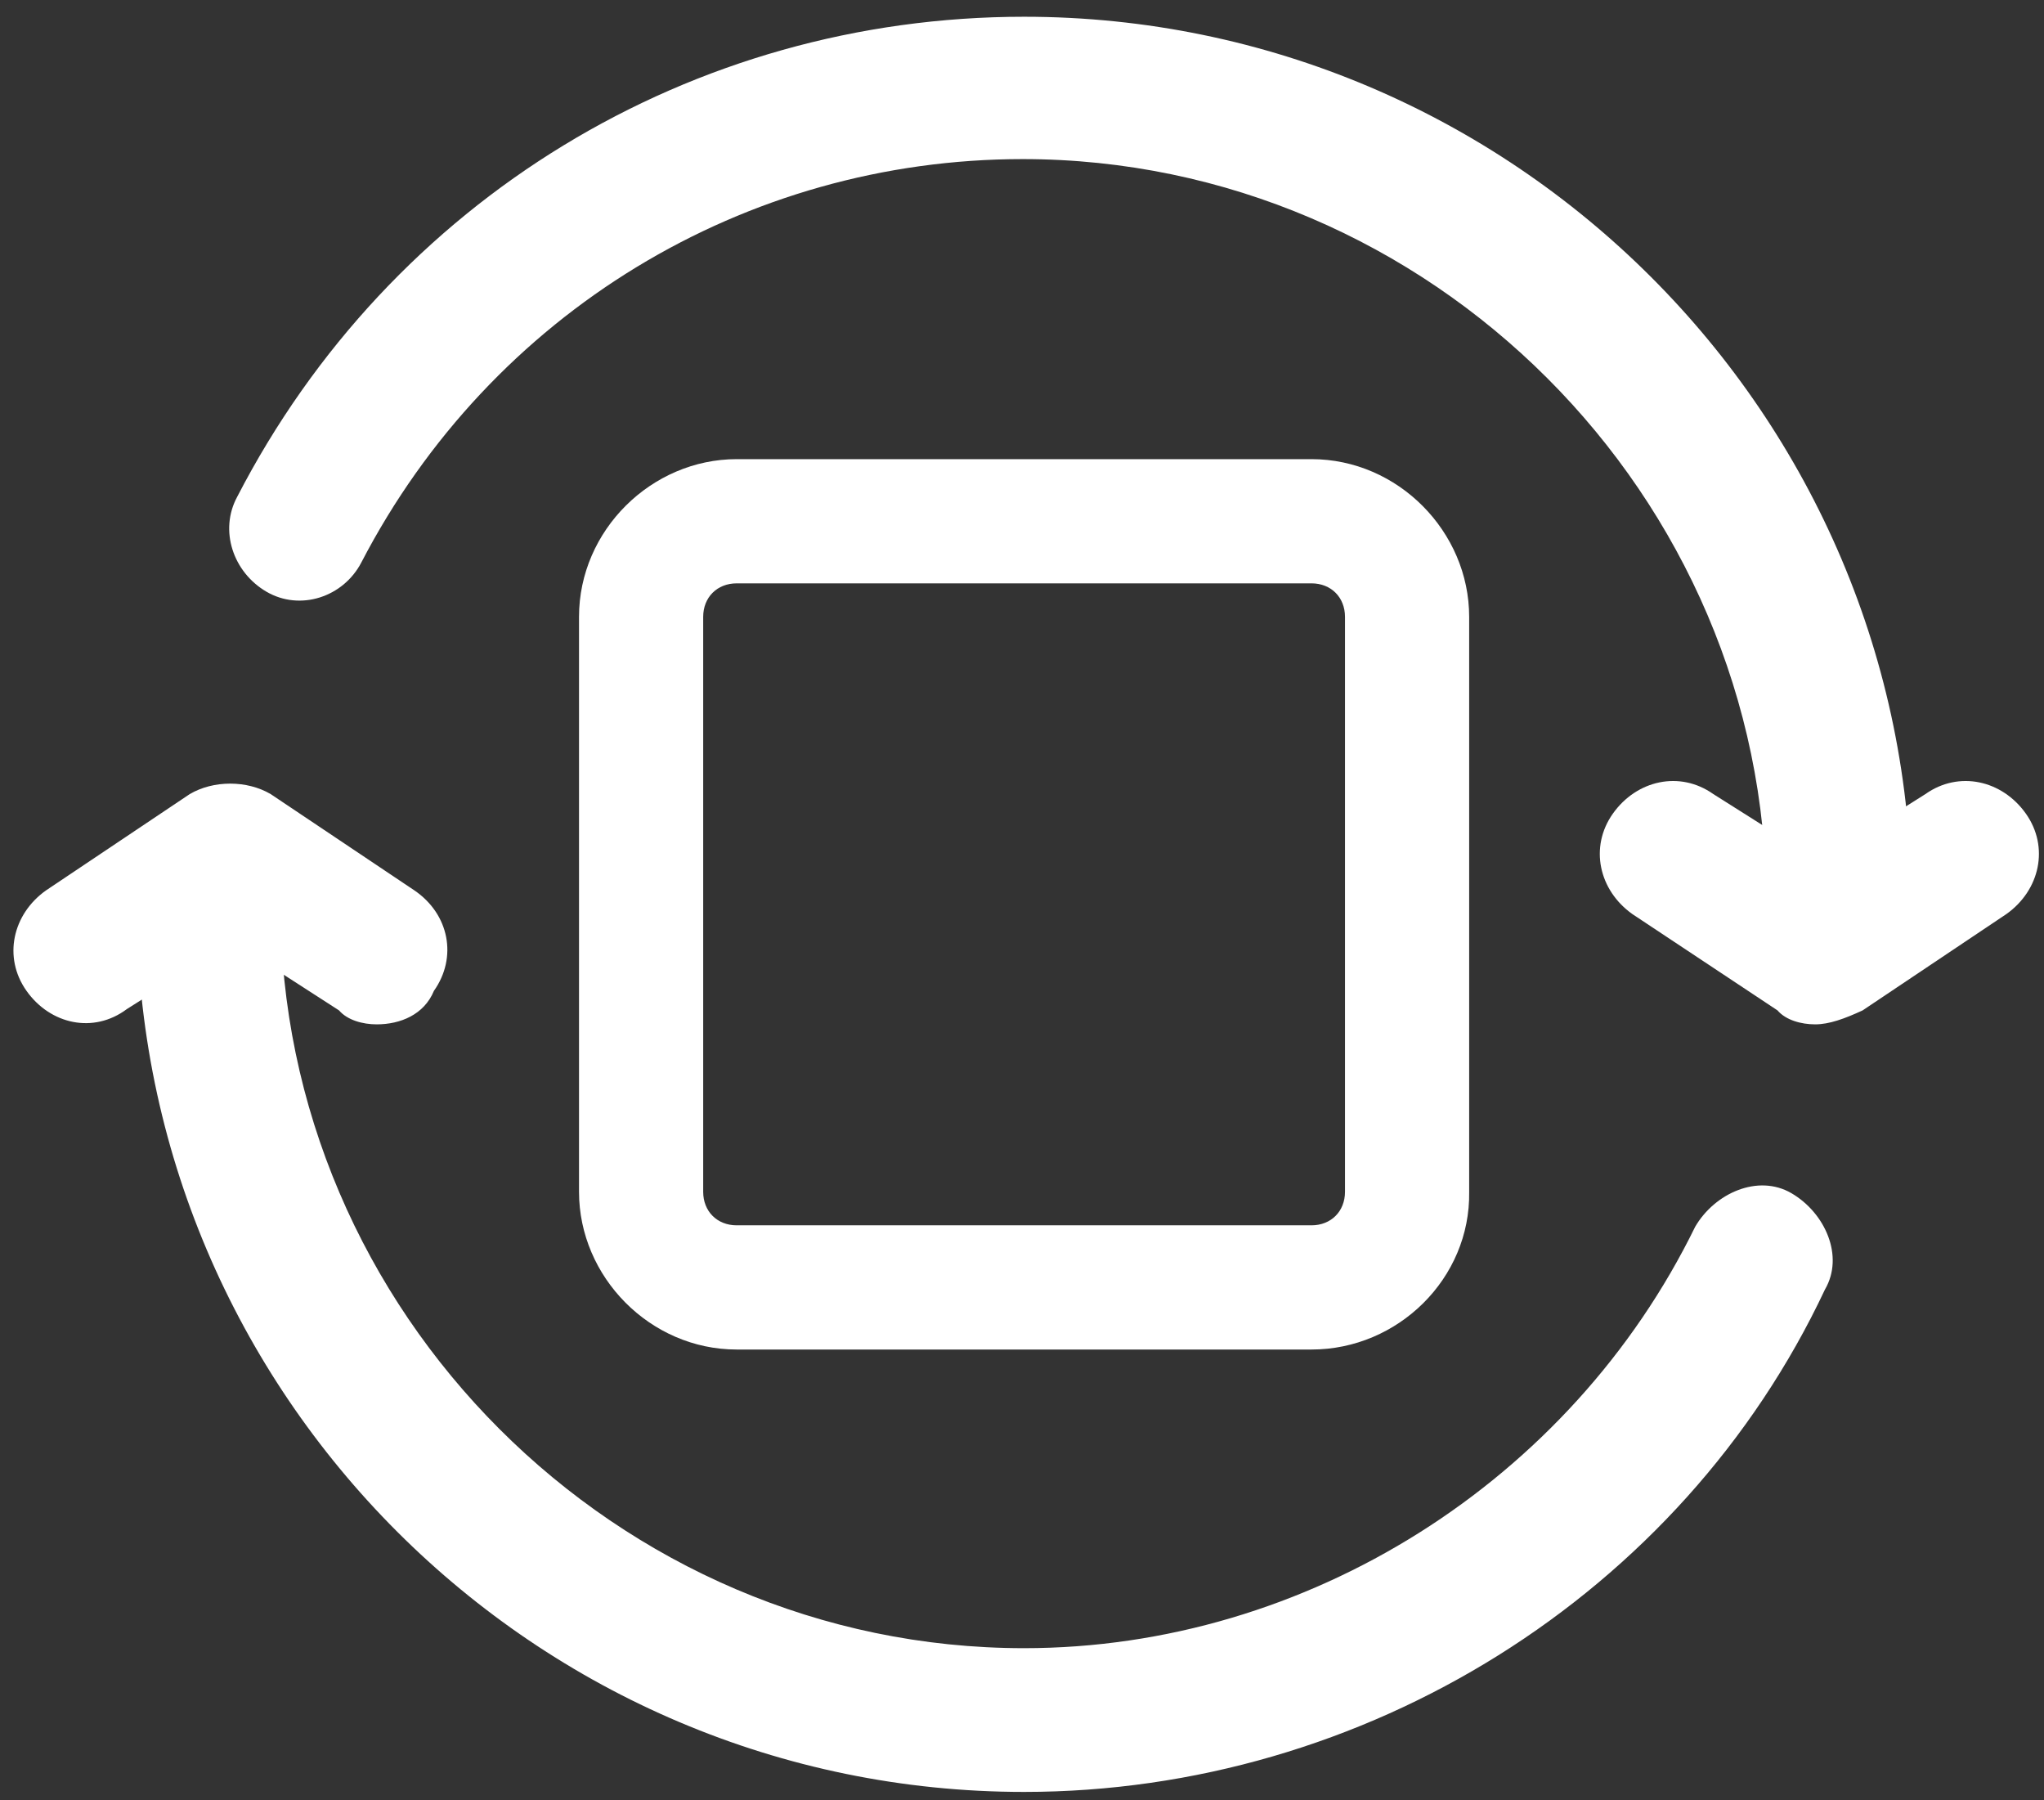
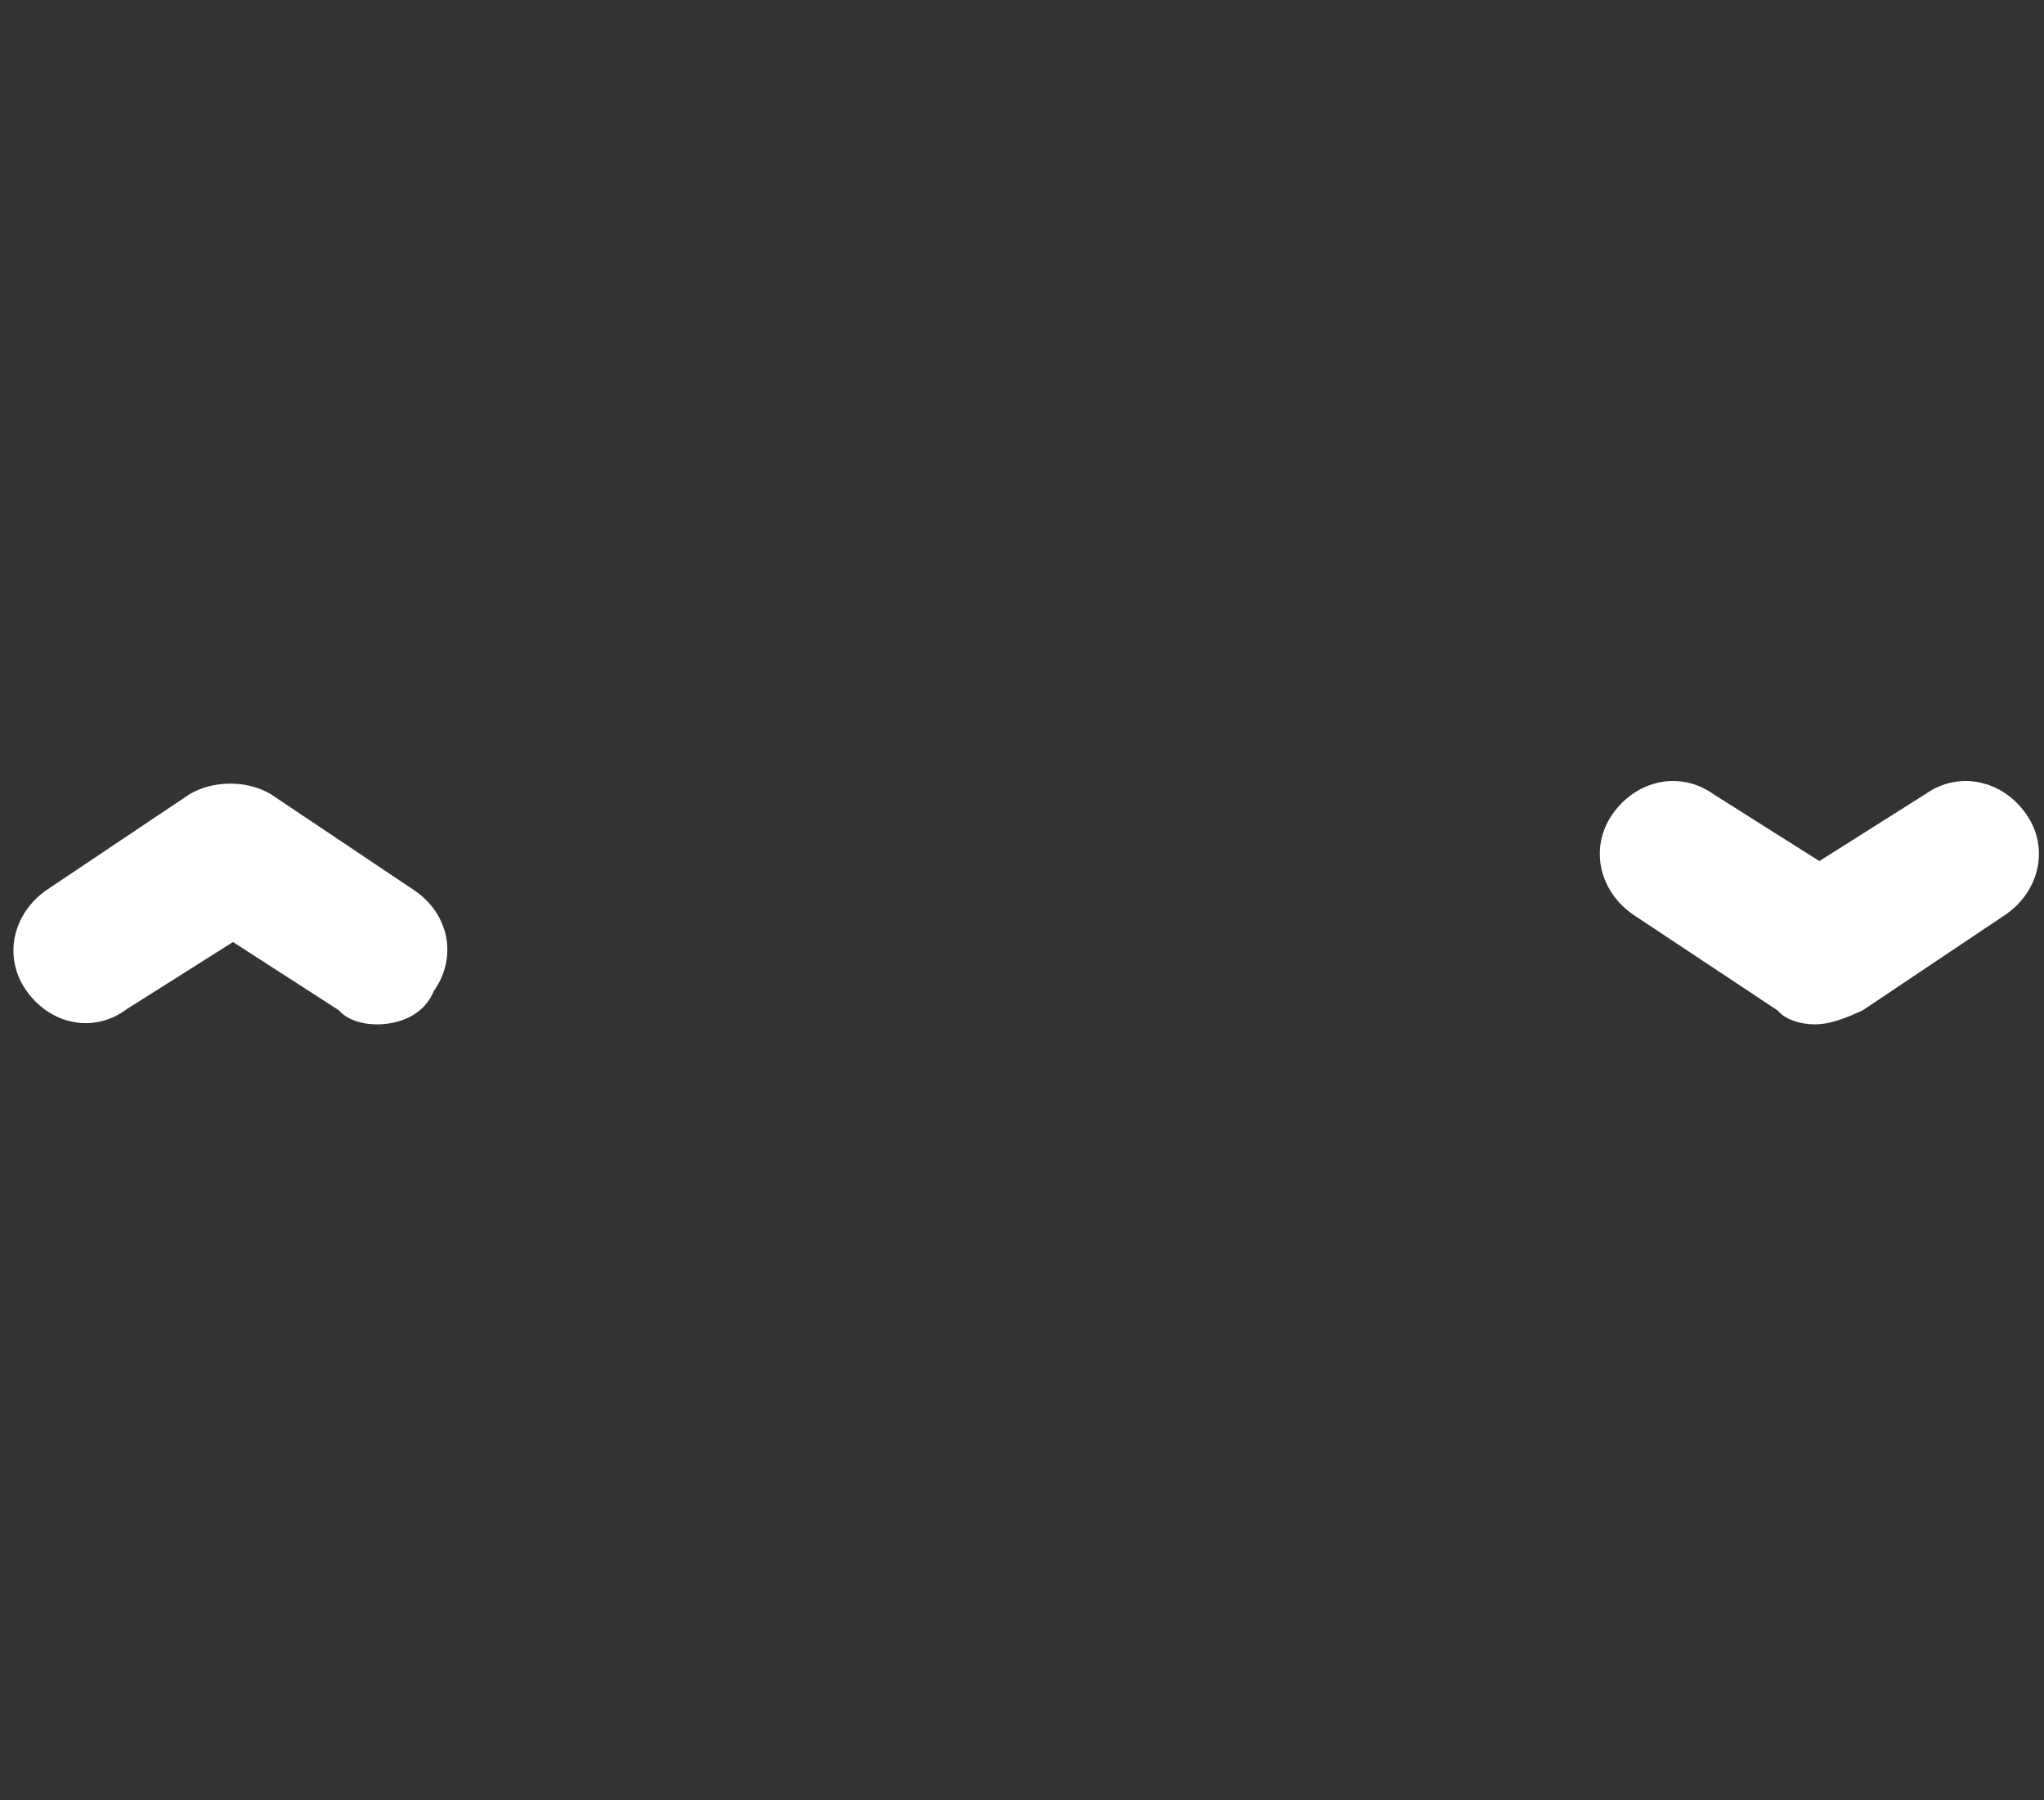
<svg xmlns="http://www.w3.org/2000/svg" version="1.1" id="图层_1" x="0px" y="0px" viewBox="0 0 14.65 12.9" style="enable-background:new 0 0 14.65 12.9;" xml:space="preserve">
  <rect x="0" y="0" width="14.65" height="12.9" fill="#333333" stroke="none" />
  <style type="text/css">
	.st0{fill:#fff;}
</style>
  <path class="st0" d="M13.01,7.34c-0.1,0-0.21-0.03-0.27-0.1L11.7,6.55c-0.24-0.17-0.31-0.48-0.14-0.72  c0.17-0.24,0.48-0.31,0.72-0.14l0.76,0.48l0.76-0.48c0.24-0.17,0.55-0.1,0.72,0.14c0.17,0.24,0.1,0.55-0.14,0.72l-1.03,0.69  C13.22,7.3,13.11,7.34,13.01,7.34L13.01,7.34z M2.7,7.34c-0.1,0-0.21-0.03-0.27-0.1L1.67,6.75L0.91,7.23  C0.67,7.41,0.36,7.34,0.19,7.1c-0.17-0.24-0.1-0.55,0.14-0.72l1.03-0.69c0.17-0.1,0.41-0.1,0.58,0l1.03,0.69  C3.22,6.55,3.28,6.86,3.11,7.1C3.04,7.27,2.87,7.34,2.7,7.34L2.7,7.34z" />
-   <path class="st0" d="M13.18,6.99c-0.27,0-0.52-0.24-0.52-0.52c0-2.92-2.41-5.33-5.33-5.33c-1.99,0-3.81,1.1-4.74,2.89  C2.46,4.28,2.15,4.38,1.91,4.24S1.57,3.8,1.7,3.56c1.1-2.13,3.26-3.44,5.64-3.44c3.5,0,6.36,2.85,6.36,6.36  C13.7,6.75,13.46,6.99,13.18,6.99L13.18,6.99z M7.34,12.84c-3.5,0-6.36-2.85-6.36-6.36c0-0.27,0.24-0.52,0.52-0.52  S2.01,6.2,2.01,6.48c0,2.92,2.41,5.33,5.33,5.33c2.03,0,3.92-1.2,4.81-3.02c0.14-0.24,0.45-0.38,0.69-0.24  c0.24,0.14,0.38,0.45,0.24,0.69C12.05,11.43,9.78,12.84,7.34,12.84L7.34,12.84z" />
-   <path class="st0" d="M9.4,9.67H5.28c-0.62,0-1.13-0.52-1.13-1.13V4.42c0-0.62,0.52-1.13,1.13-1.13H9.4c0.62,0,1.13,0.52,1.13,1.13  v4.12C10.54,9.16,10.02,9.67,9.4,9.67z M5.28,4.18c-0.14,0-0.24,0.1-0.24,0.24v4.12c0,0.14,0.1,0.24,0.24,0.24H9.4  c0.14,0,0.24-0.1,0.24-0.24V4.42c0-0.14-0.1-0.24-0.24-0.24L5.28,4.18L5.28,4.18z" />
</svg>